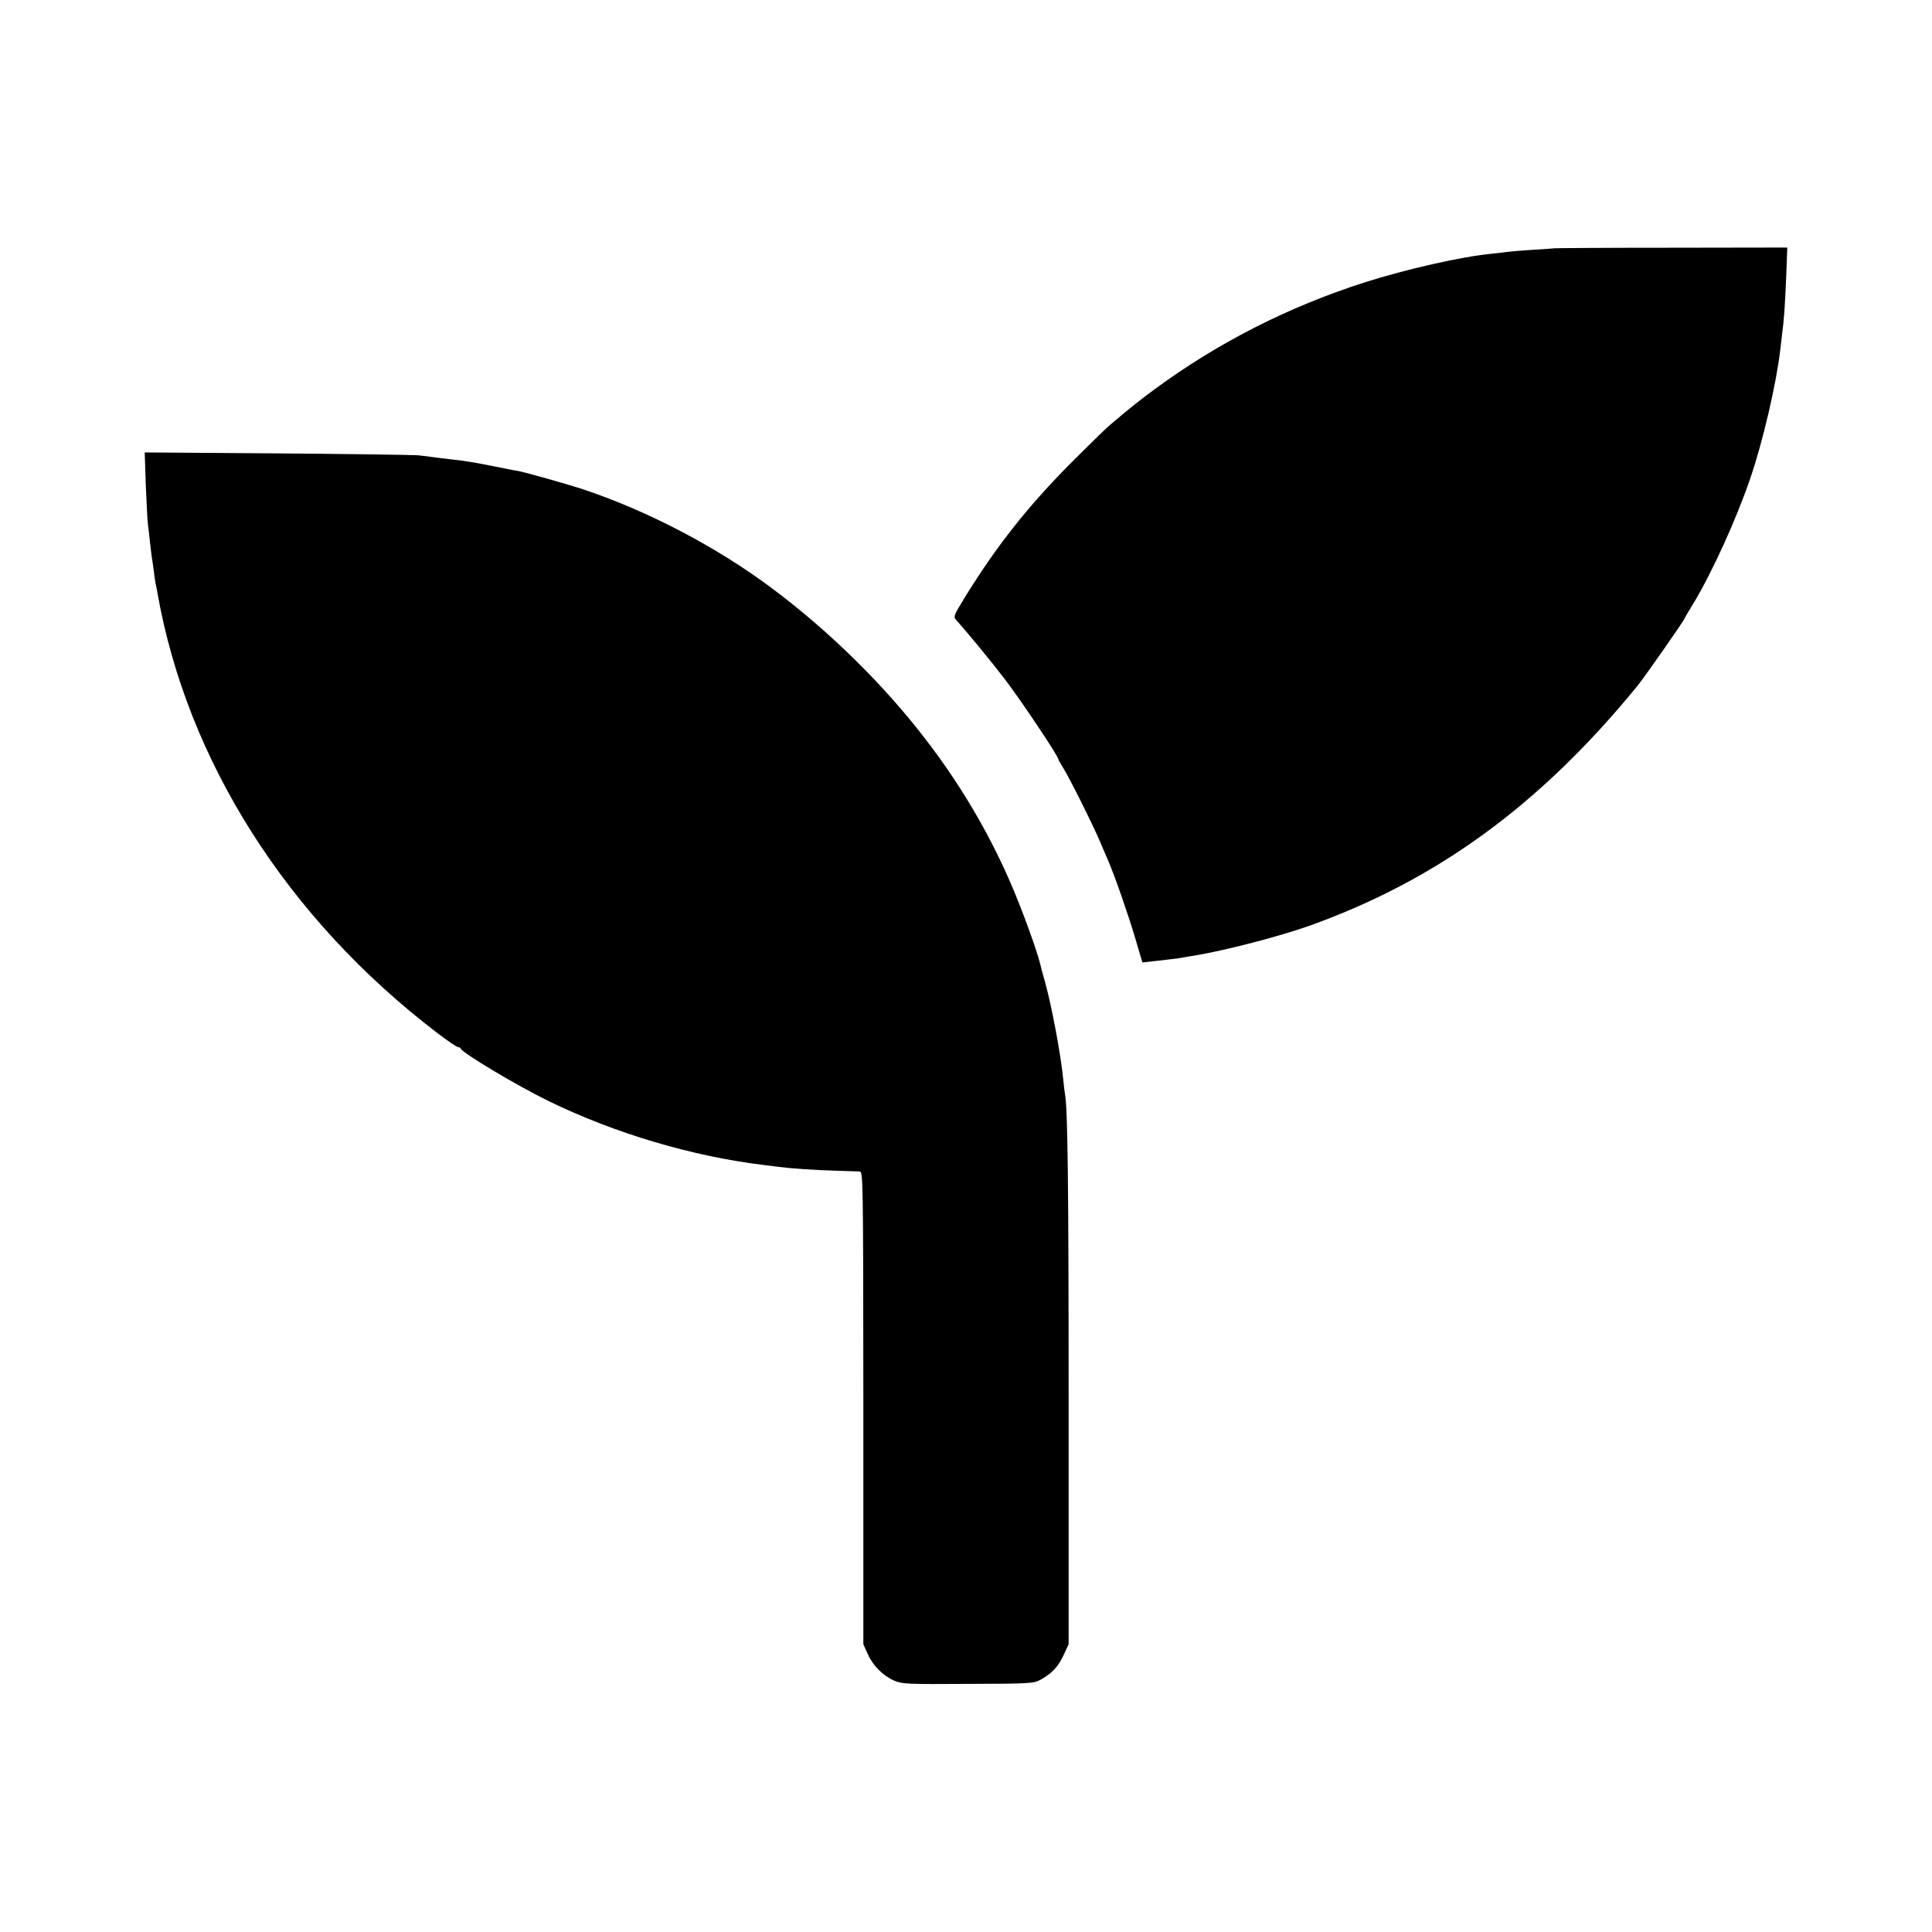
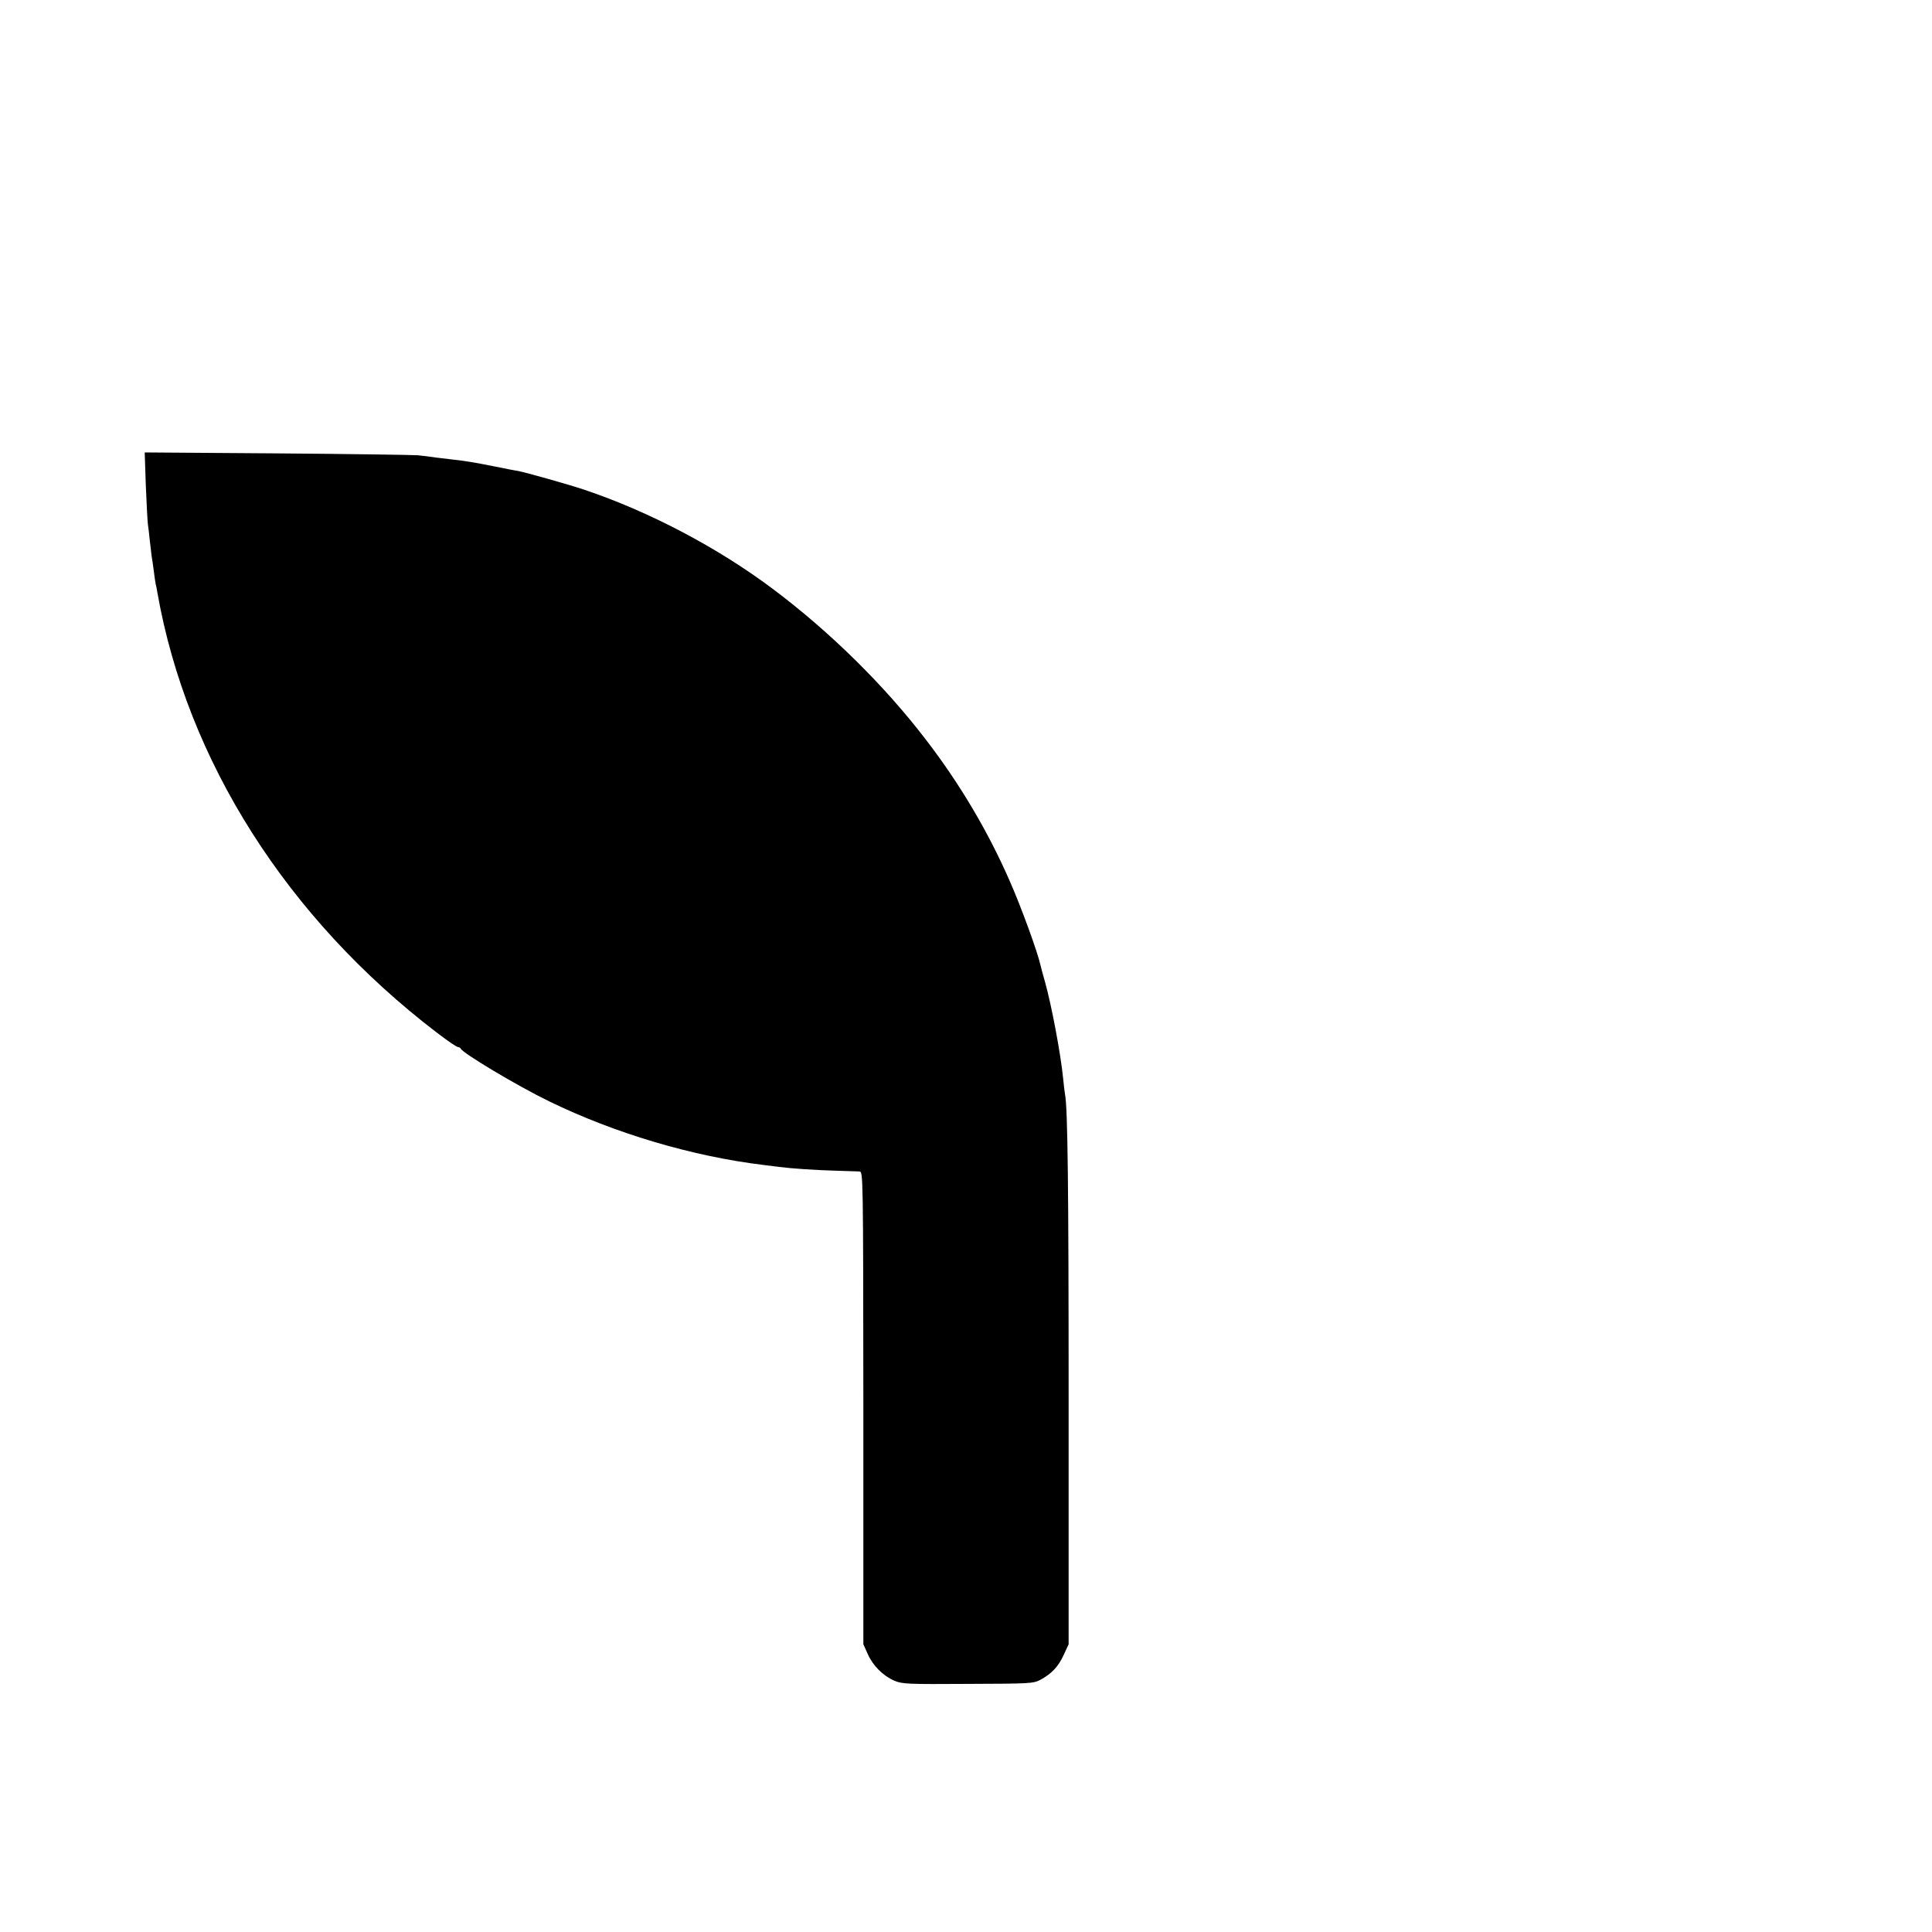
<svg xmlns="http://www.w3.org/2000/svg" version="1.0" width="1024pt" height="1024pt" viewBox="0 0 1024 1024" preserveAspectRatio="xMidYMid meet">
  <g transform="translate(0,1024) scale(0.1,-0.1)" fill="#000000" stroke="none">
-     <path d="M8237 8924 c-1 -1 -52 -4 -113 -8 -61 -4 -121 -9 -135 -11 -13 -2 -51 -7 -84 -10 -164 -16 -452 -82 -670 -151 -406 -130 -777 -319 -1111 -564 -89 -66 -125 -94 -244 -195 -19 -16 -109 -104 -200 -195 -230 -231 -396 -441 -563 -711 -62 -101 -65 -108 -49 -125 62 -69 190 -225 258 -314 94 -124 284 -409 284 -425 0 -3 11 -22 24 -43 33 -52 157 -300 196 -392 18 -41 38 -88 45 -105 30 -68 107 -288 142 -408 l38 -128 55 6 c30 3 73 8 95 11 22 2 51 6 65 9 14 3 41 7 60 10 163 27 453 102 615 160 676 243 1222 643 1734 1270 41 51 251 351 251 360 0 1 19 34 42 71 102 168 230 450 305 669 65 189 137 497 158 675 3 25 8 63 10 85 11 82 15 144 22 302 l6 161 -617 -1 c-339 0 -618 -2 -619 -3z" />
    <path d="M773 7663 c4 -98 9 -189 11 -203 2 -14 7 -52 10 -85 4 -33 8 -71 10 -85 3 -14 7 -47 11 -75 3 -27 8 -59 10 -70 3 -11 7 -31 9 -45 157 -892 687 -1726 1481 -2333 66 -50 106 -77 114 -77 5 0 11 -4 13 -8 10 -24 301 -198 468 -279 349 -170 759 -292 1140 -338 25 -3 61 -8 80 -10 60 -8 190 -17 300 -20 58 -2 114 -4 125 -4 20 -1 20 -7 21 -1253 l0 -1253 23 -51 c27 -62 81 -116 141 -142 42 -18 71 -19 390 -17 331 1 347 2 385 22 59 32 95 70 123 132 l26 56 0 1285 c0 1149 -5 1557 -19 1629 -2 12 -7 50 -10 84 -13 132 -62 391 -96 512 -11 38 -22 79 -24 89 -16 71 -102 308 -163 446 -114 261 -263 513 -441 745 -222 291 -512 577 -818 806 -290 217 -652 408 -998 524 -84 28 -308 91 -350 99 -16 2 -75 14 -130 25 -100 20 -149 28 -221 36 -22 3 -59 7 -84 10 -25 4 -67 9 -95 12 -27 2 -365 7 -749 10 l-699 5 6 -179z" />
  </g>
</svg>